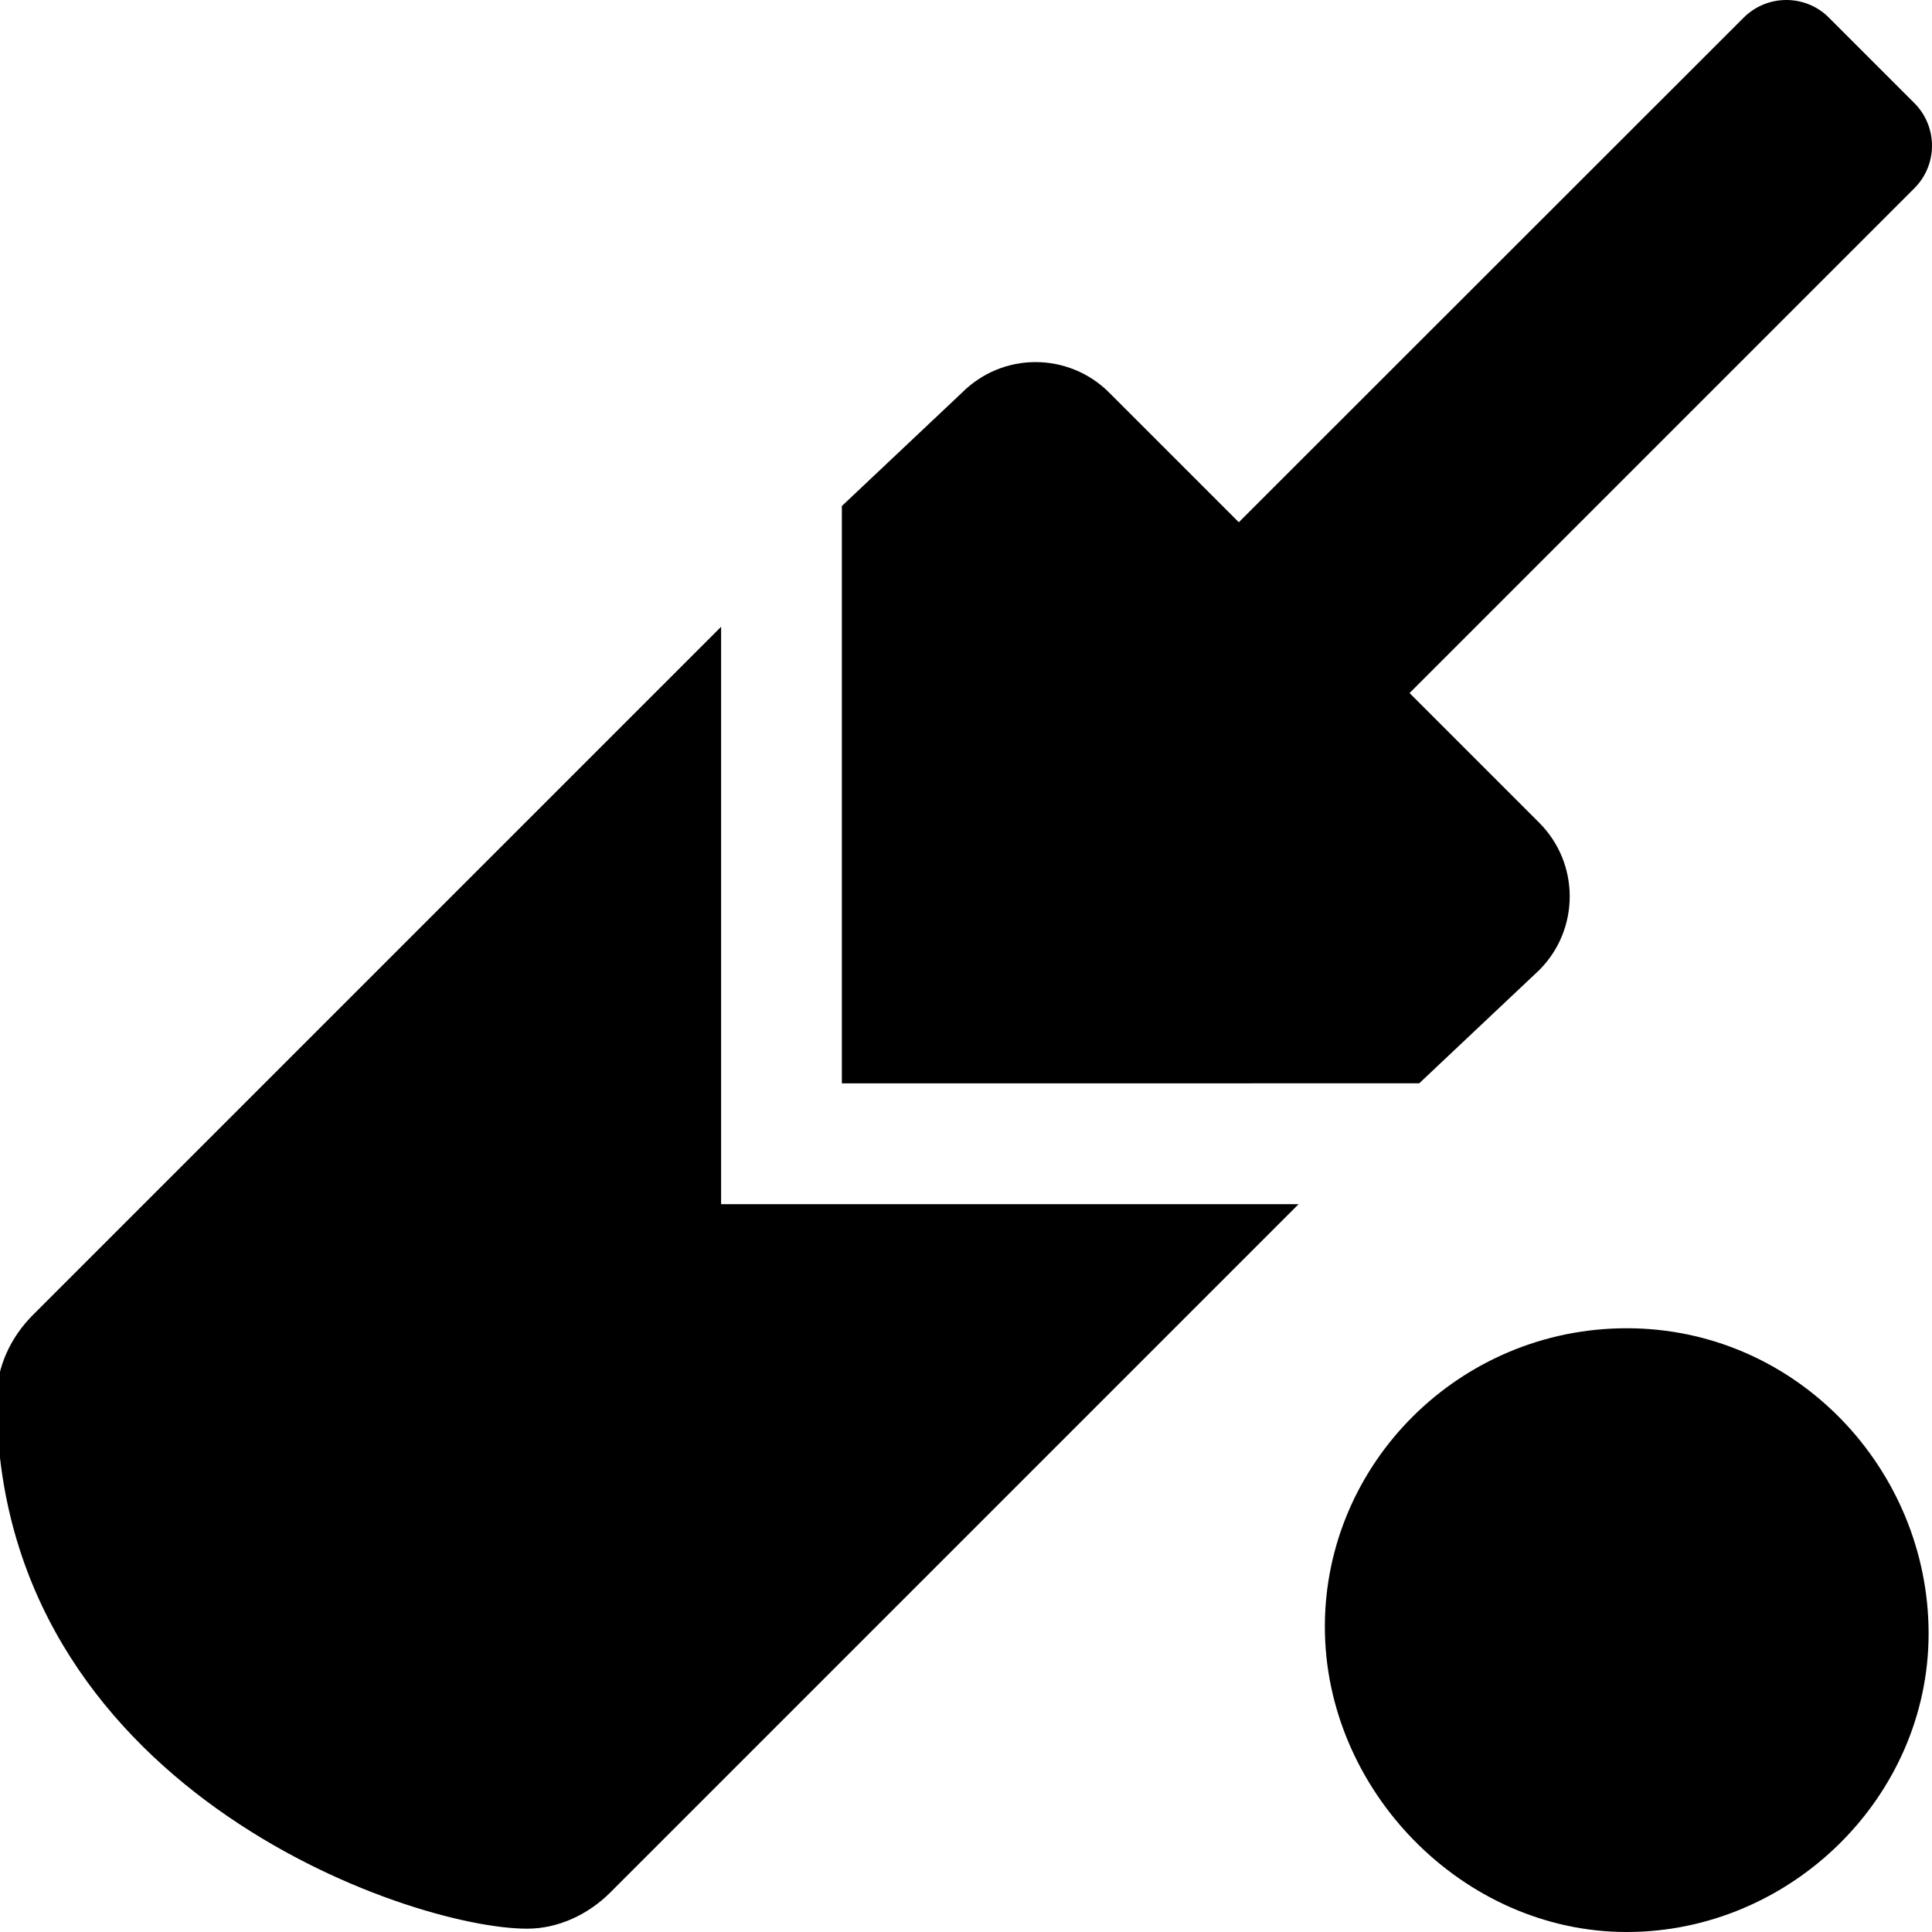
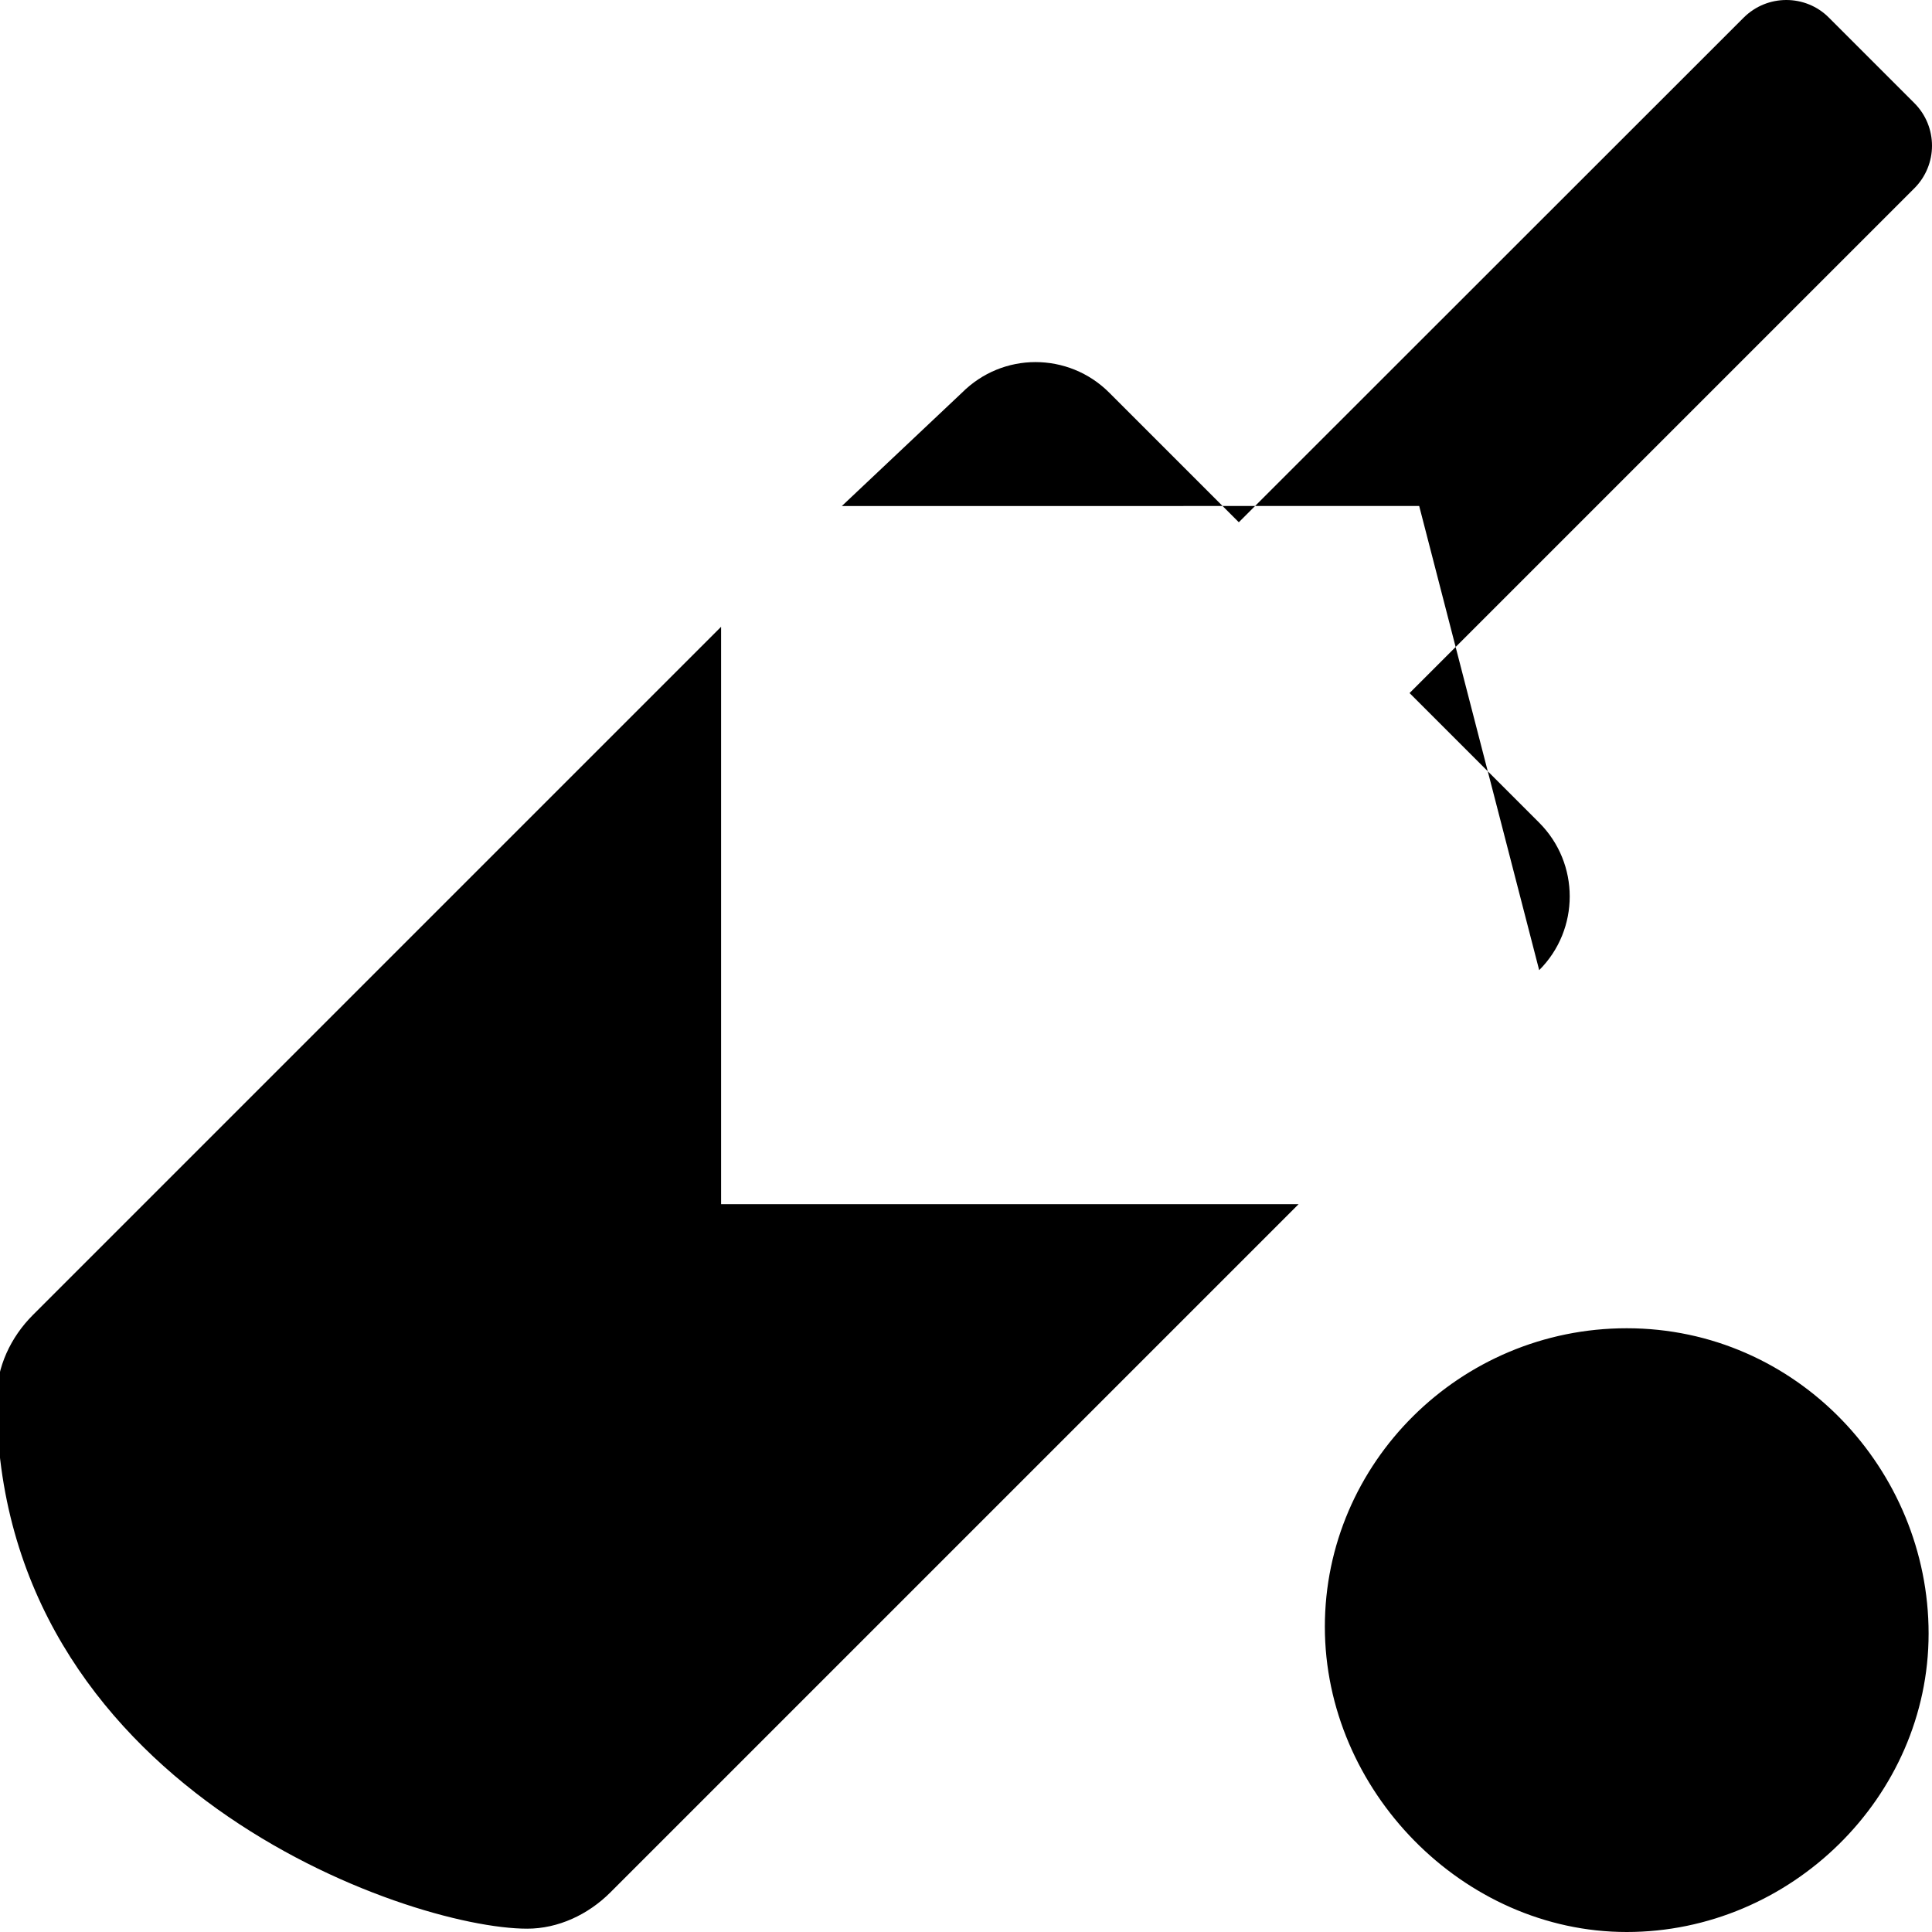
<svg xmlns="http://www.w3.org/2000/svg" viewBox="0 0 512 512">
-   <path d="M431.1 352c-44.25 0-80 35.75-80 79.1S387.7 512 431.1 512s80-35.75 80-79.1S476.2 352 431.1 352zM407.9 257.1c5.395-5.395 8.092-12.47 8.092-19.54c0-7.071-2.697-14.14-8.092-19.54l-34.35-34.35l133.8-133.8C510.4 46.81 512 42.72 512 38.62s-1.562-8.188-4.688-11.31l-22.62-22.62C481.6 1.562 477.5 0 473.4 0s-8.191 1.561-11.32 4.685L328.3 138.4l-34.35-34.35c-5.395-5.394-12.46-8.091-19.54-8.091S260.3 98.69 254.9 104.1L223.1 134.1l.001 153l153-.006L407.9 257.1zM191.1 166.1l-182.4 182.4c-5.861 5.863-9.592 13.8-9.592 22.02c0 102.8 108.9 140.6 140.6 140.6c8.217 0 16.16-3.731 22.03-9.595l182.4-182.4H191.1V166.1z" />
+   <path d="M431.1 352c-44.25 0-80 35.75-80 79.1S387.7 512 431.1 512s80-35.75 80-79.1S476.2 352 431.1 352zM407.9 257.1c5.395-5.395 8.092-12.47 8.092-19.54c0-7.071-2.697-14.14-8.092-19.54l-34.35-34.35l133.8-133.8C510.4 46.81 512 42.72 512 38.62s-1.562-8.188-4.688-11.31l-22.62-22.62C481.6 1.562 477.5 0 473.4 0s-8.191 1.561-11.32 4.685L328.3 138.4l-34.35-34.35c-5.395-5.394-12.46-8.091-19.54-8.091S260.3 98.69 254.9 104.1L223.1 134.1l153-.006L407.9 257.1zM191.1 166.1l-182.4 182.4c-5.861 5.863-9.592 13.8-9.592 22.02c0 102.8 108.9 140.6 140.6 140.6c8.217 0 16.16-3.731 22.03-9.595l182.4-182.4H191.1V166.1z" />
</svg>